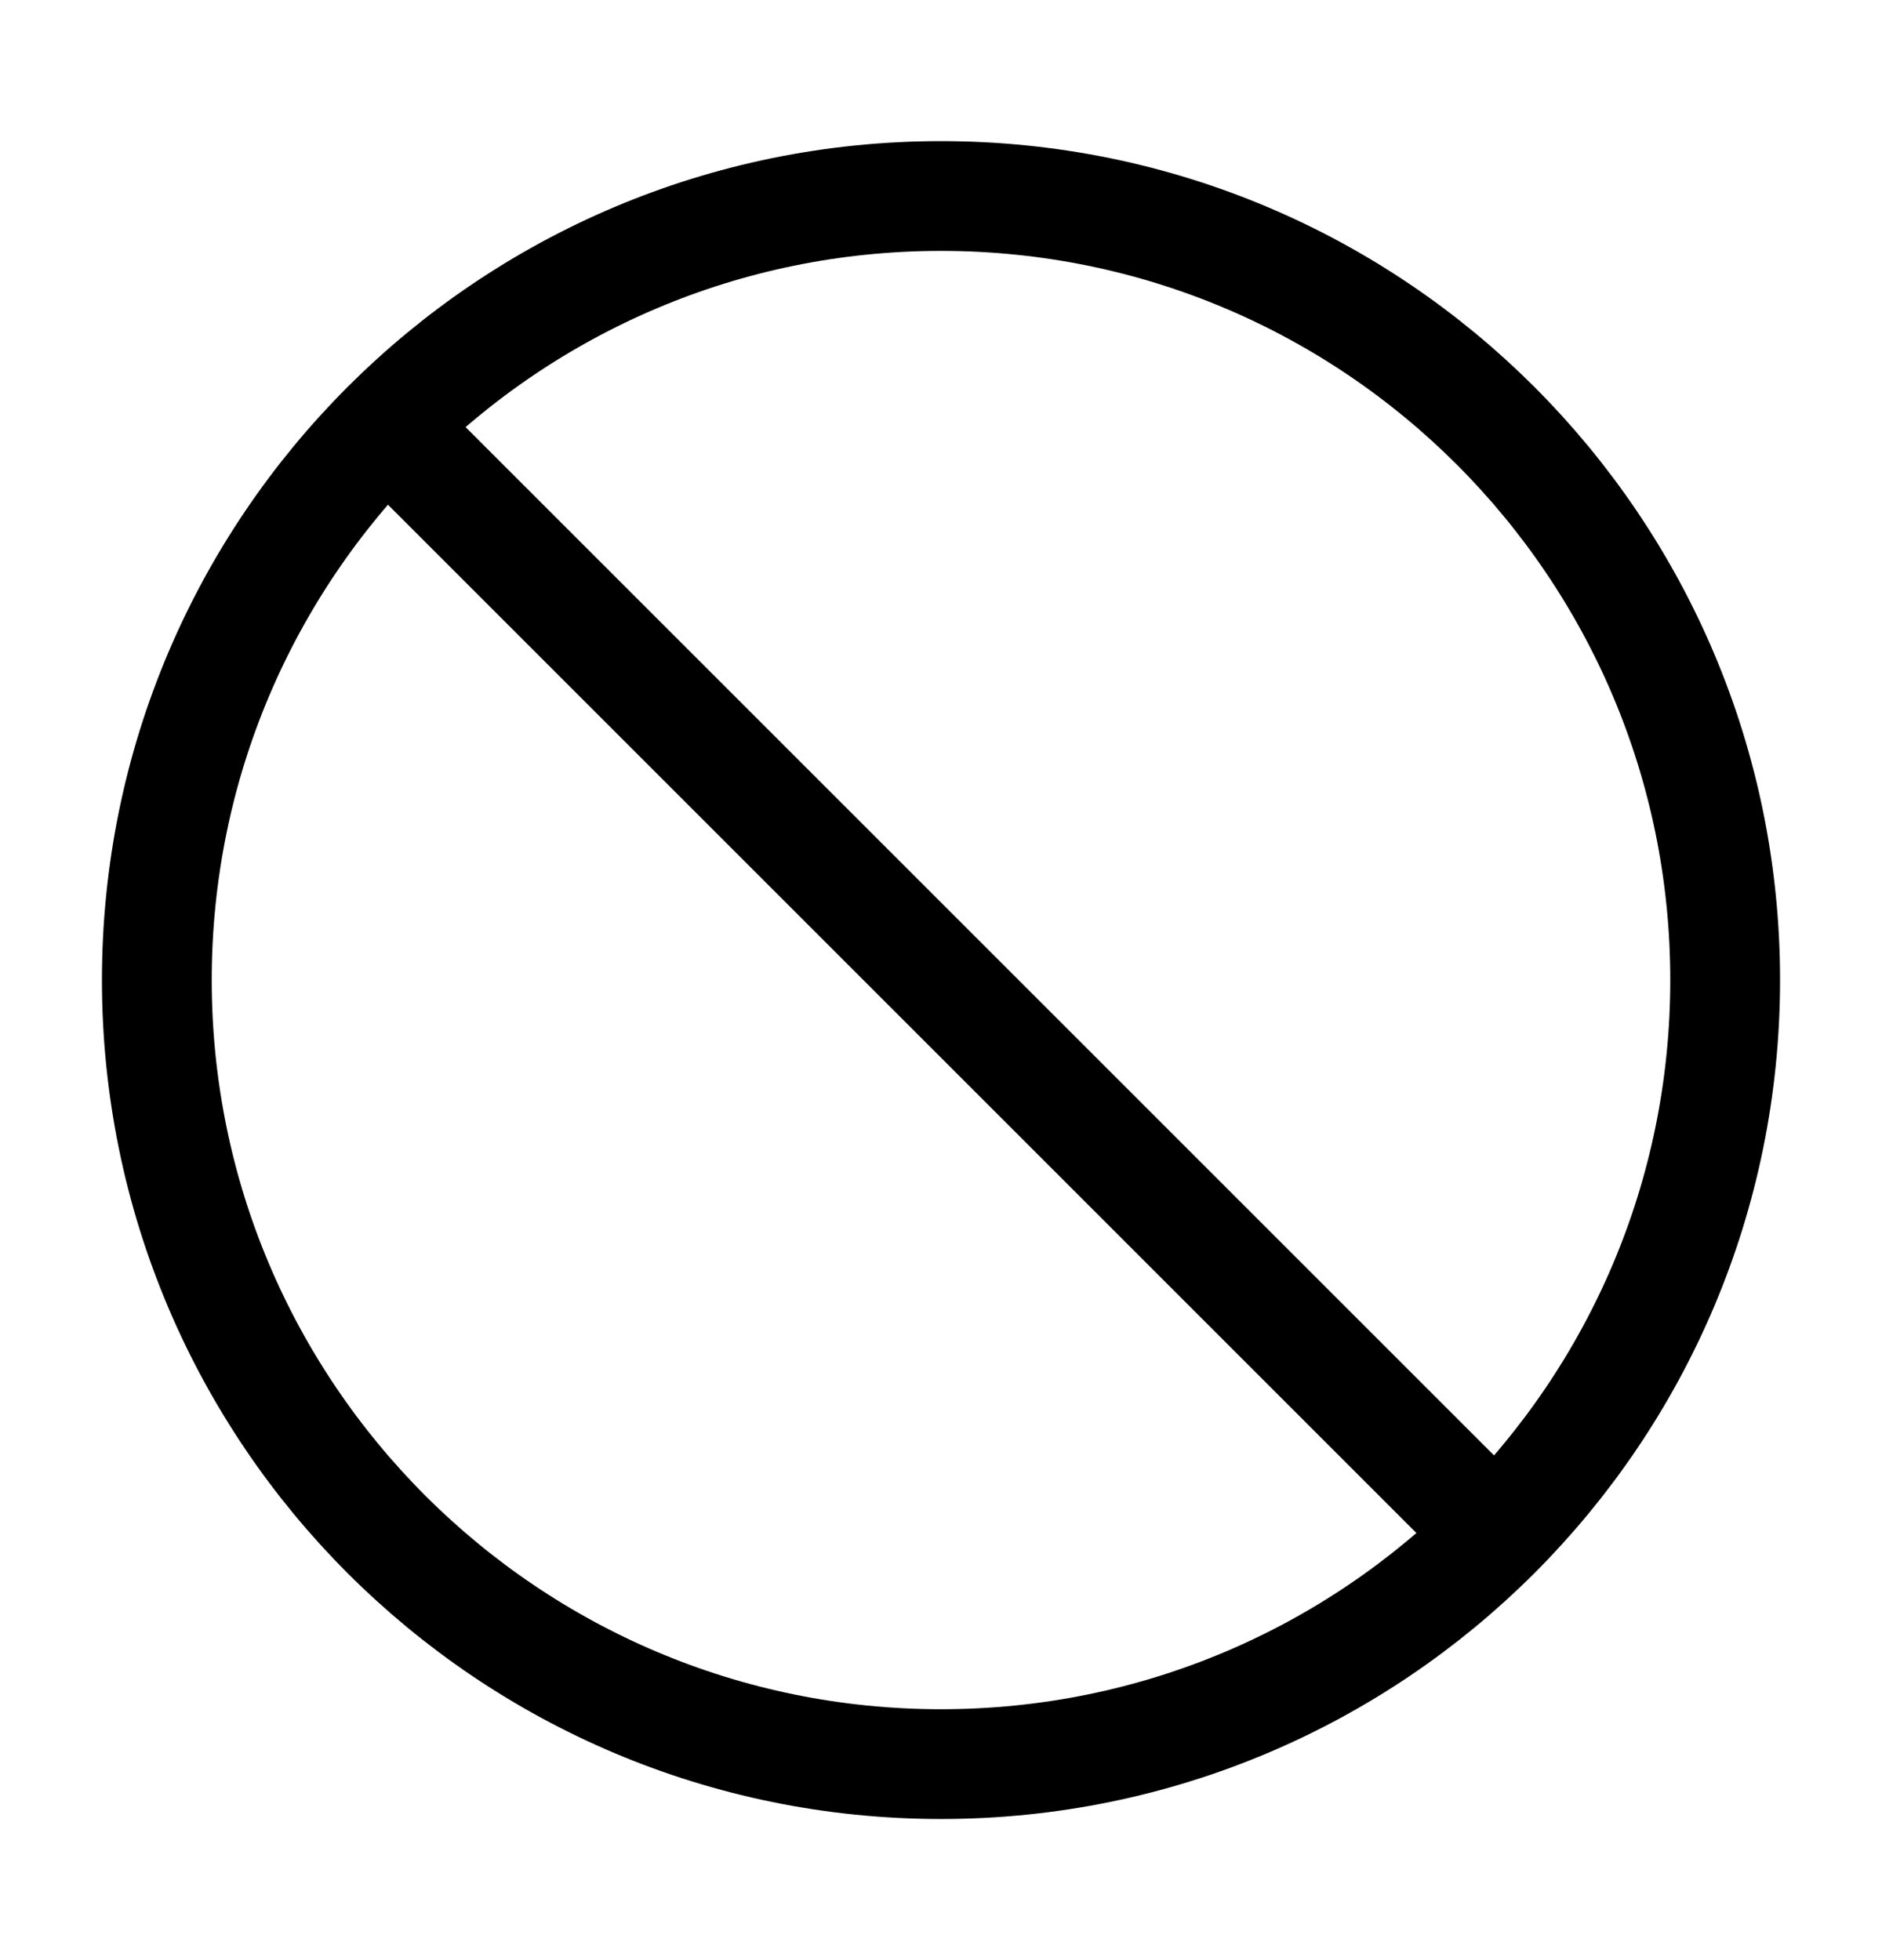
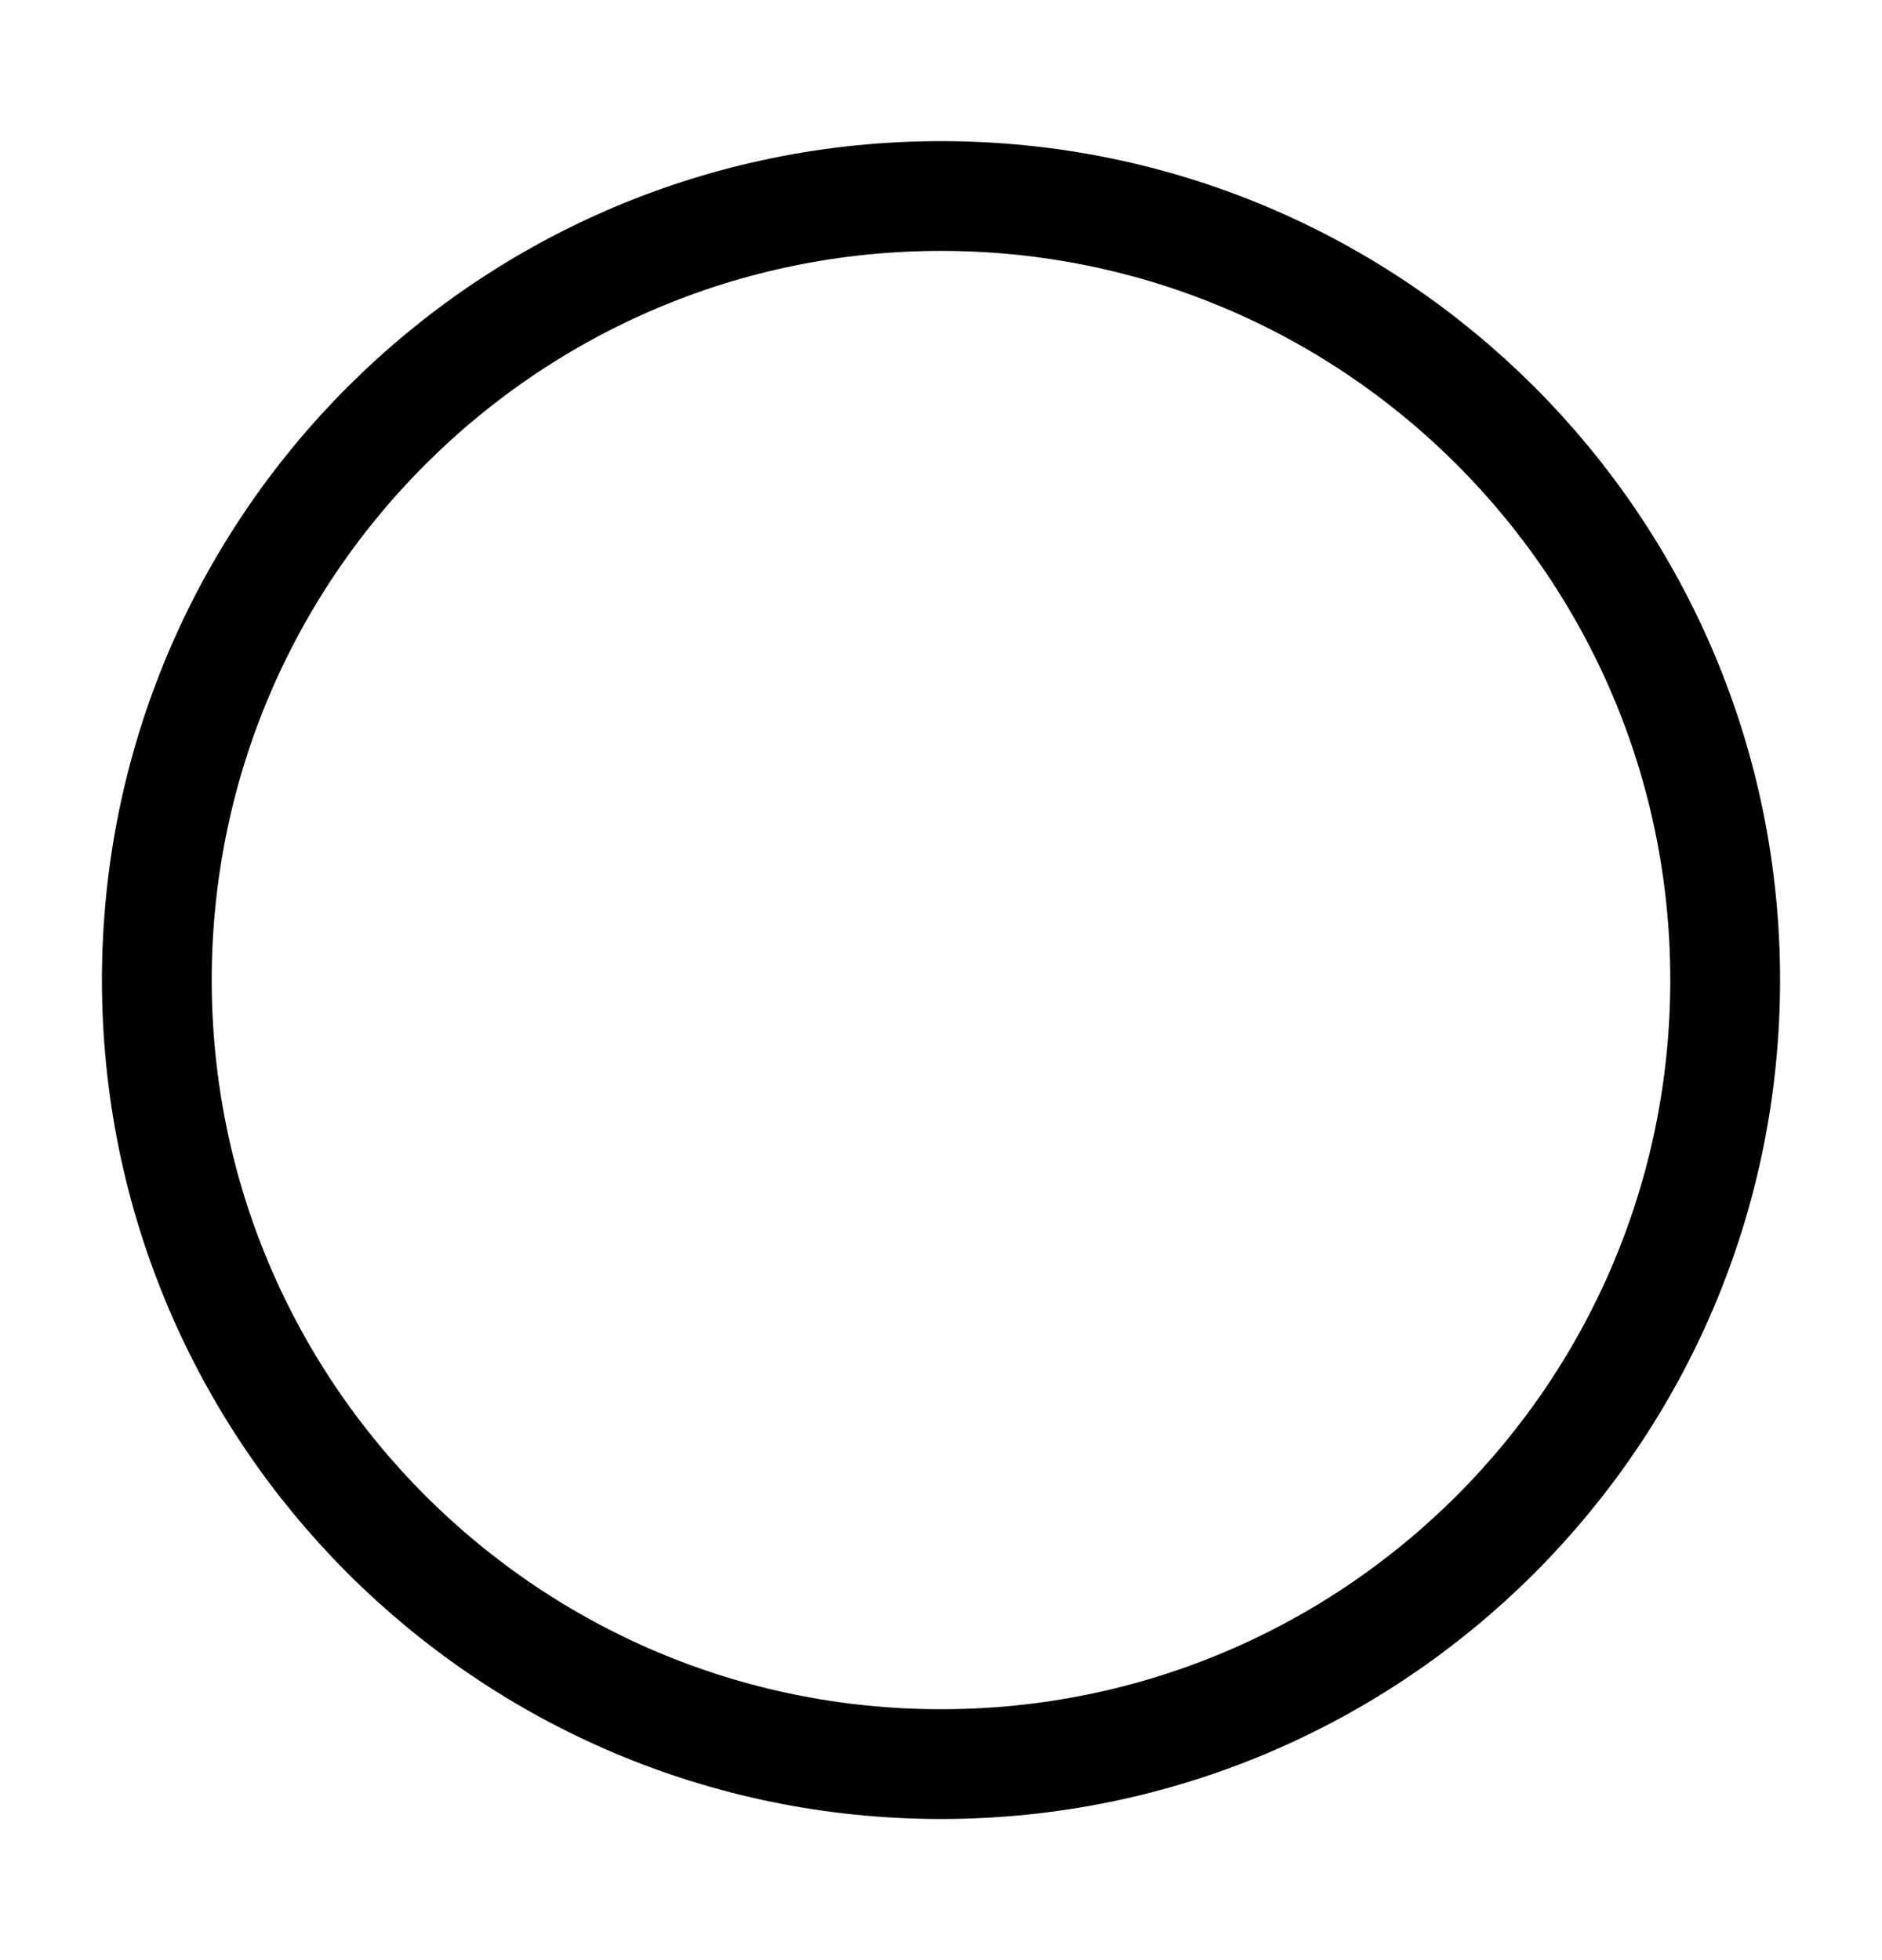
<svg xmlns="http://www.w3.org/2000/svg" width="24" height="25" viewBox="0 0 24 25" fill="none">
  <g id="slash-circle-01">
-     <path id="Icon" d="M4.93 5.43L19.07 19.57M22 12.5C22 18.023 17.523 22.5 12 22.5C6.477 22.5 2 18.023 2 12.5C2 6.977 6.477 2.5 12 2.5C17.523 2.5 22 6.977 22 12.5Z" stroke="black" style="stroke:black;stroke-opacity:1;" stroke-width="1.4" stroke-linecap="round" stroke-linejoin="round" />
+     <path id="Icon" d="M4.93 5.43M22 12.5C22 18.023 17.523 22.5 12 22.5C6.477 22.5 2 18.023 2 12.5C2 6.977 6.477 2.5 12 2.5C17.523 2.5 22 6.977 22 12.5Z" stroke="black" style="stroke:black;stroke-opacity:1;" stroke-width="1.4" stroke-linecap="round" stroke-linejoin="round" />
  </g>
</svg>